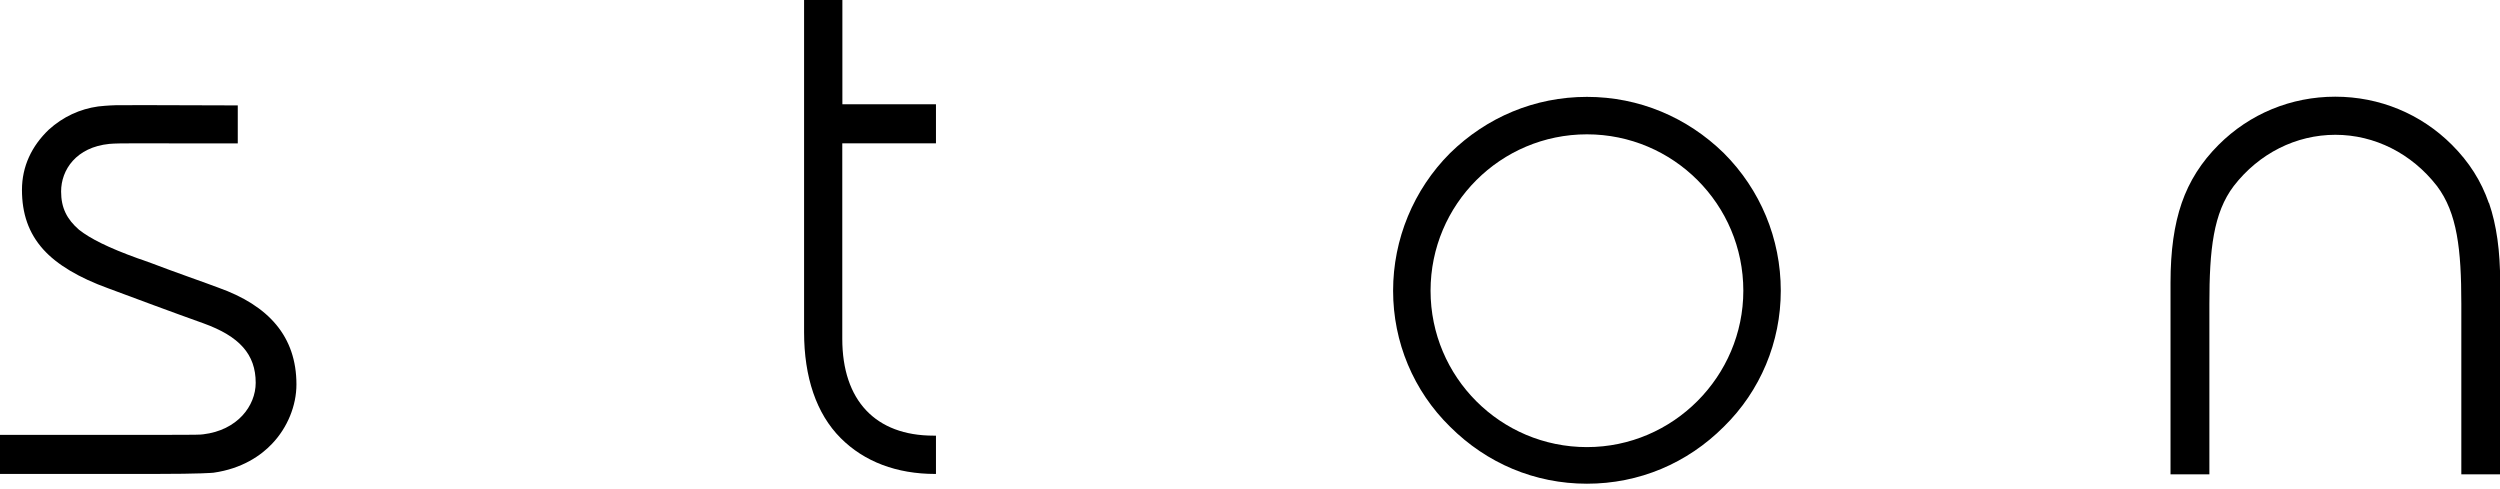
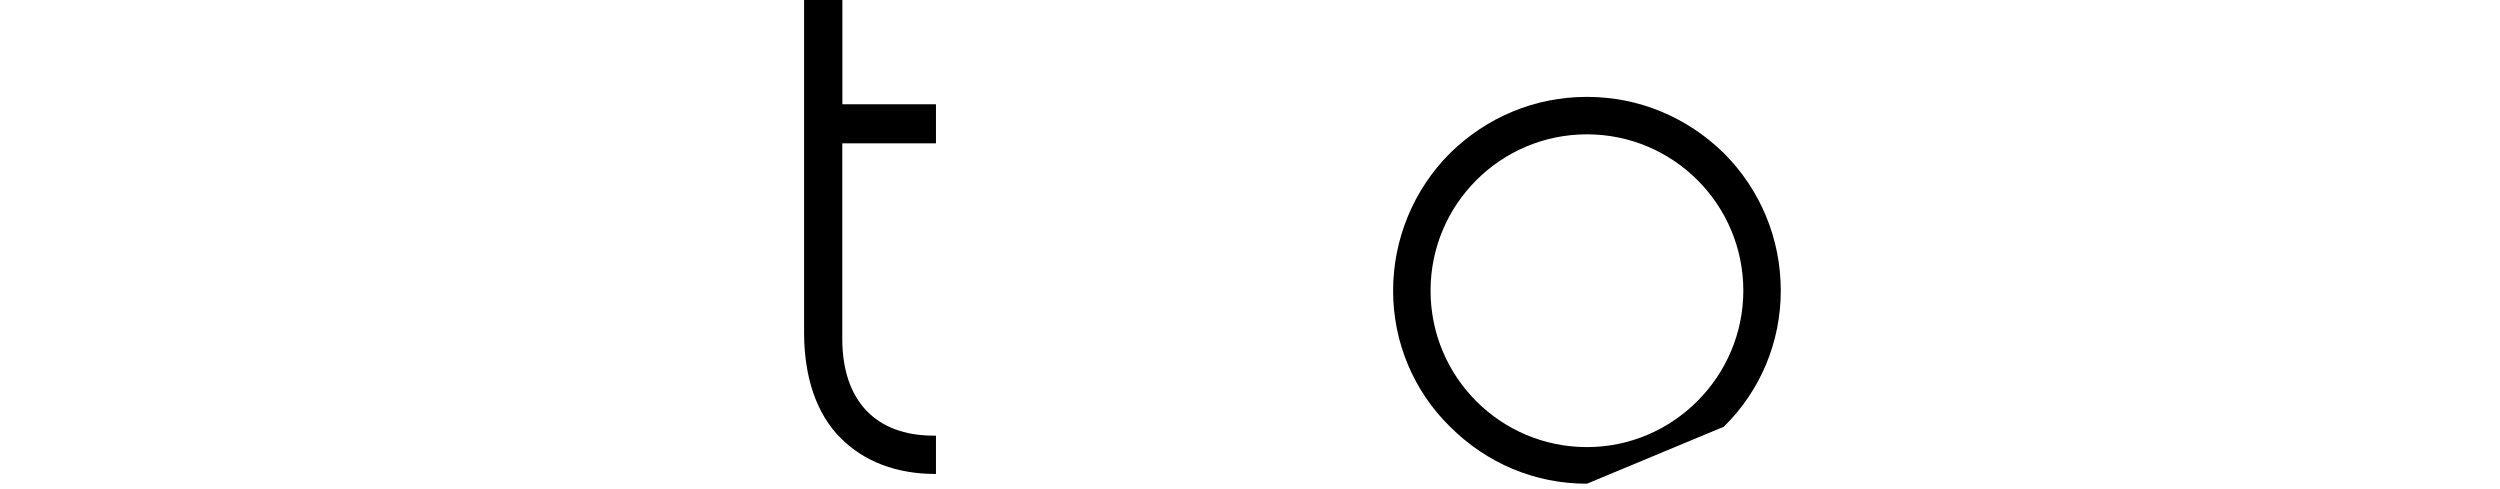
<svg xmlns="http://www.w3.org/2000/svg" width="332" height="65" viewBox="0 0 332 65" fill="none">
  <g clip-path="url(#clip0_1785_1451)">
-     <path d="M39.367 51.047C39.367 53.864 38.183 56.781 36.126 58.937C34.68 60.471 32.162 62.241 28.347 62.777C28.222 62.789 26.702 62.939 20.506 62.939H0V57.753H21.042C26.328 57.753 26.54 57.728 26.976 57.678C31.526 57.142 33.957 53.901 33.957 50.835C33.957 47.045 31.788 44.664 27.038 42.944C22.501 41.323 18.175 39.703 14.386 38.294C10.496 36.885 7.567 35.153 5.734 33.108C3.79 30.939 2.917 28.346 2.917 25.218C2.917 22.089 4.213 19.384 6.482 17.215C8.365 15.507 10.621 14.472 13.039 14.136C13.351 14.098 14.373 13.998 15.37 13.973C16.505 13.961 17.764 13.961 19.172 13.961L31.576 13.998V19.047H26.577C19.459 19.047 15.769 18.985 14.523 19.109C10.135 19.546 8.115 22.537 8.115 25.429C8.115 27.599 8.876 29.107 10.496 30.515C12.005 31.7 14.386 32.896 18.287 34.305C18.611 34.417 19.26 34.629 20.12 34.953C22.937 36.038 27.587 37.658 28.983 38.194C35.689 40.575 39.367 44.689 39.367 51.059V51.047Z" fill="black" />
    <path d="M111.855 13.849H124.296V19.035H111.855V44.989C111.855 53.204 116.293 57.853 123.972 57.853H124.296V62.94H124.184C119.098 62.94 114.772 61.319 111.643 58.178C108.402 54.937 106.782 50.062 106.782 44.116V0H111.868V13.849H111.855Z" fill="black" />
-     <path d="M210.746 64.237C203.827 64.237 197.445 61.532 192.571 56.67C187.709 51.908 185.004 45.426 185.004 38.607C185.004 31.788 187.709 25.194 192.571 20.332C197.432 15.57 203.815 12.865 210.746 12.865C217.664 12.865 224.047 15.57 228.921 20.332C233.782 25.194 236.487 31.689 236.487 38.607C236.487 45.426 233.782 51.908 228.921 56.67C224.059 61.532 217.677 64.237 210.746 64.237ZM210.746 59.375C222.214 59.375 231.514 49.963 231.514 38.607C231.514 27.139 222.214 17.839 210.746 17.839C199.277 17.839 189.978 27.139 189.978 38.607C189.978 50.075 199.277 59.375 210.746 59.375Z" fill="black" />
-     <path d="M330.516 26.963C329.507 24.047 327.899 21.516 325.617 19.235C321.491 15.109 315.994 12.84 310.122 12.84C304.251 12.84 298.754 15.109 294.628 19.235C292.346 21.516 290.738 24.047 289.729 26.963C288.731 29.856 288.245 33.309 288.245 37.535V62.989H293.406V40.352C293.406 33.147 293.93 28.272 296.647 24.695C300 20.369 304.912 17.901 310.135 17.901C315.358 17.901 320.27 20.382 323.623 24.695C326.328 28.272 326.864 33.147 326.864 40.352V62.989H332.025V37.535C332.025 33.309 331.539 29.856 330.541 26.963H330.516Z" fill="black" />
+     <path d="M210.746 64.237C203.827 64.237 197.445 61.532 192.571 56.67C187.709 51.908 185.004 45.426 185.004 38.607C185.004 31.788 187.709 25.194 192.571 20.332C197.432 15.57 203.815 12.865 210.746 12.865C217.664 12.865 224.047 15.57 228.921 20.332C233.782 25.194 236.487 31.689 236.487 38.607C236.487 45.426 233.782 51.908 228.921 56.67ZM210.746 59.375C222.214 59.375 231.514 49.963 231.514 38.607C231.514 27.139 222.214 17.839 210.746 17.839C199.277 17.839 189.978 27.139 189.978 38.607C189.978 50.075 199.277 59.375 210.746 59.375Z" fill="black" />
  </g>
  <defs>
    <clipPath id="clip0_1785_1451">
      <rect width="332" height="64.236" fill="white" />
    </clipPath>
  </defs>
</svg>